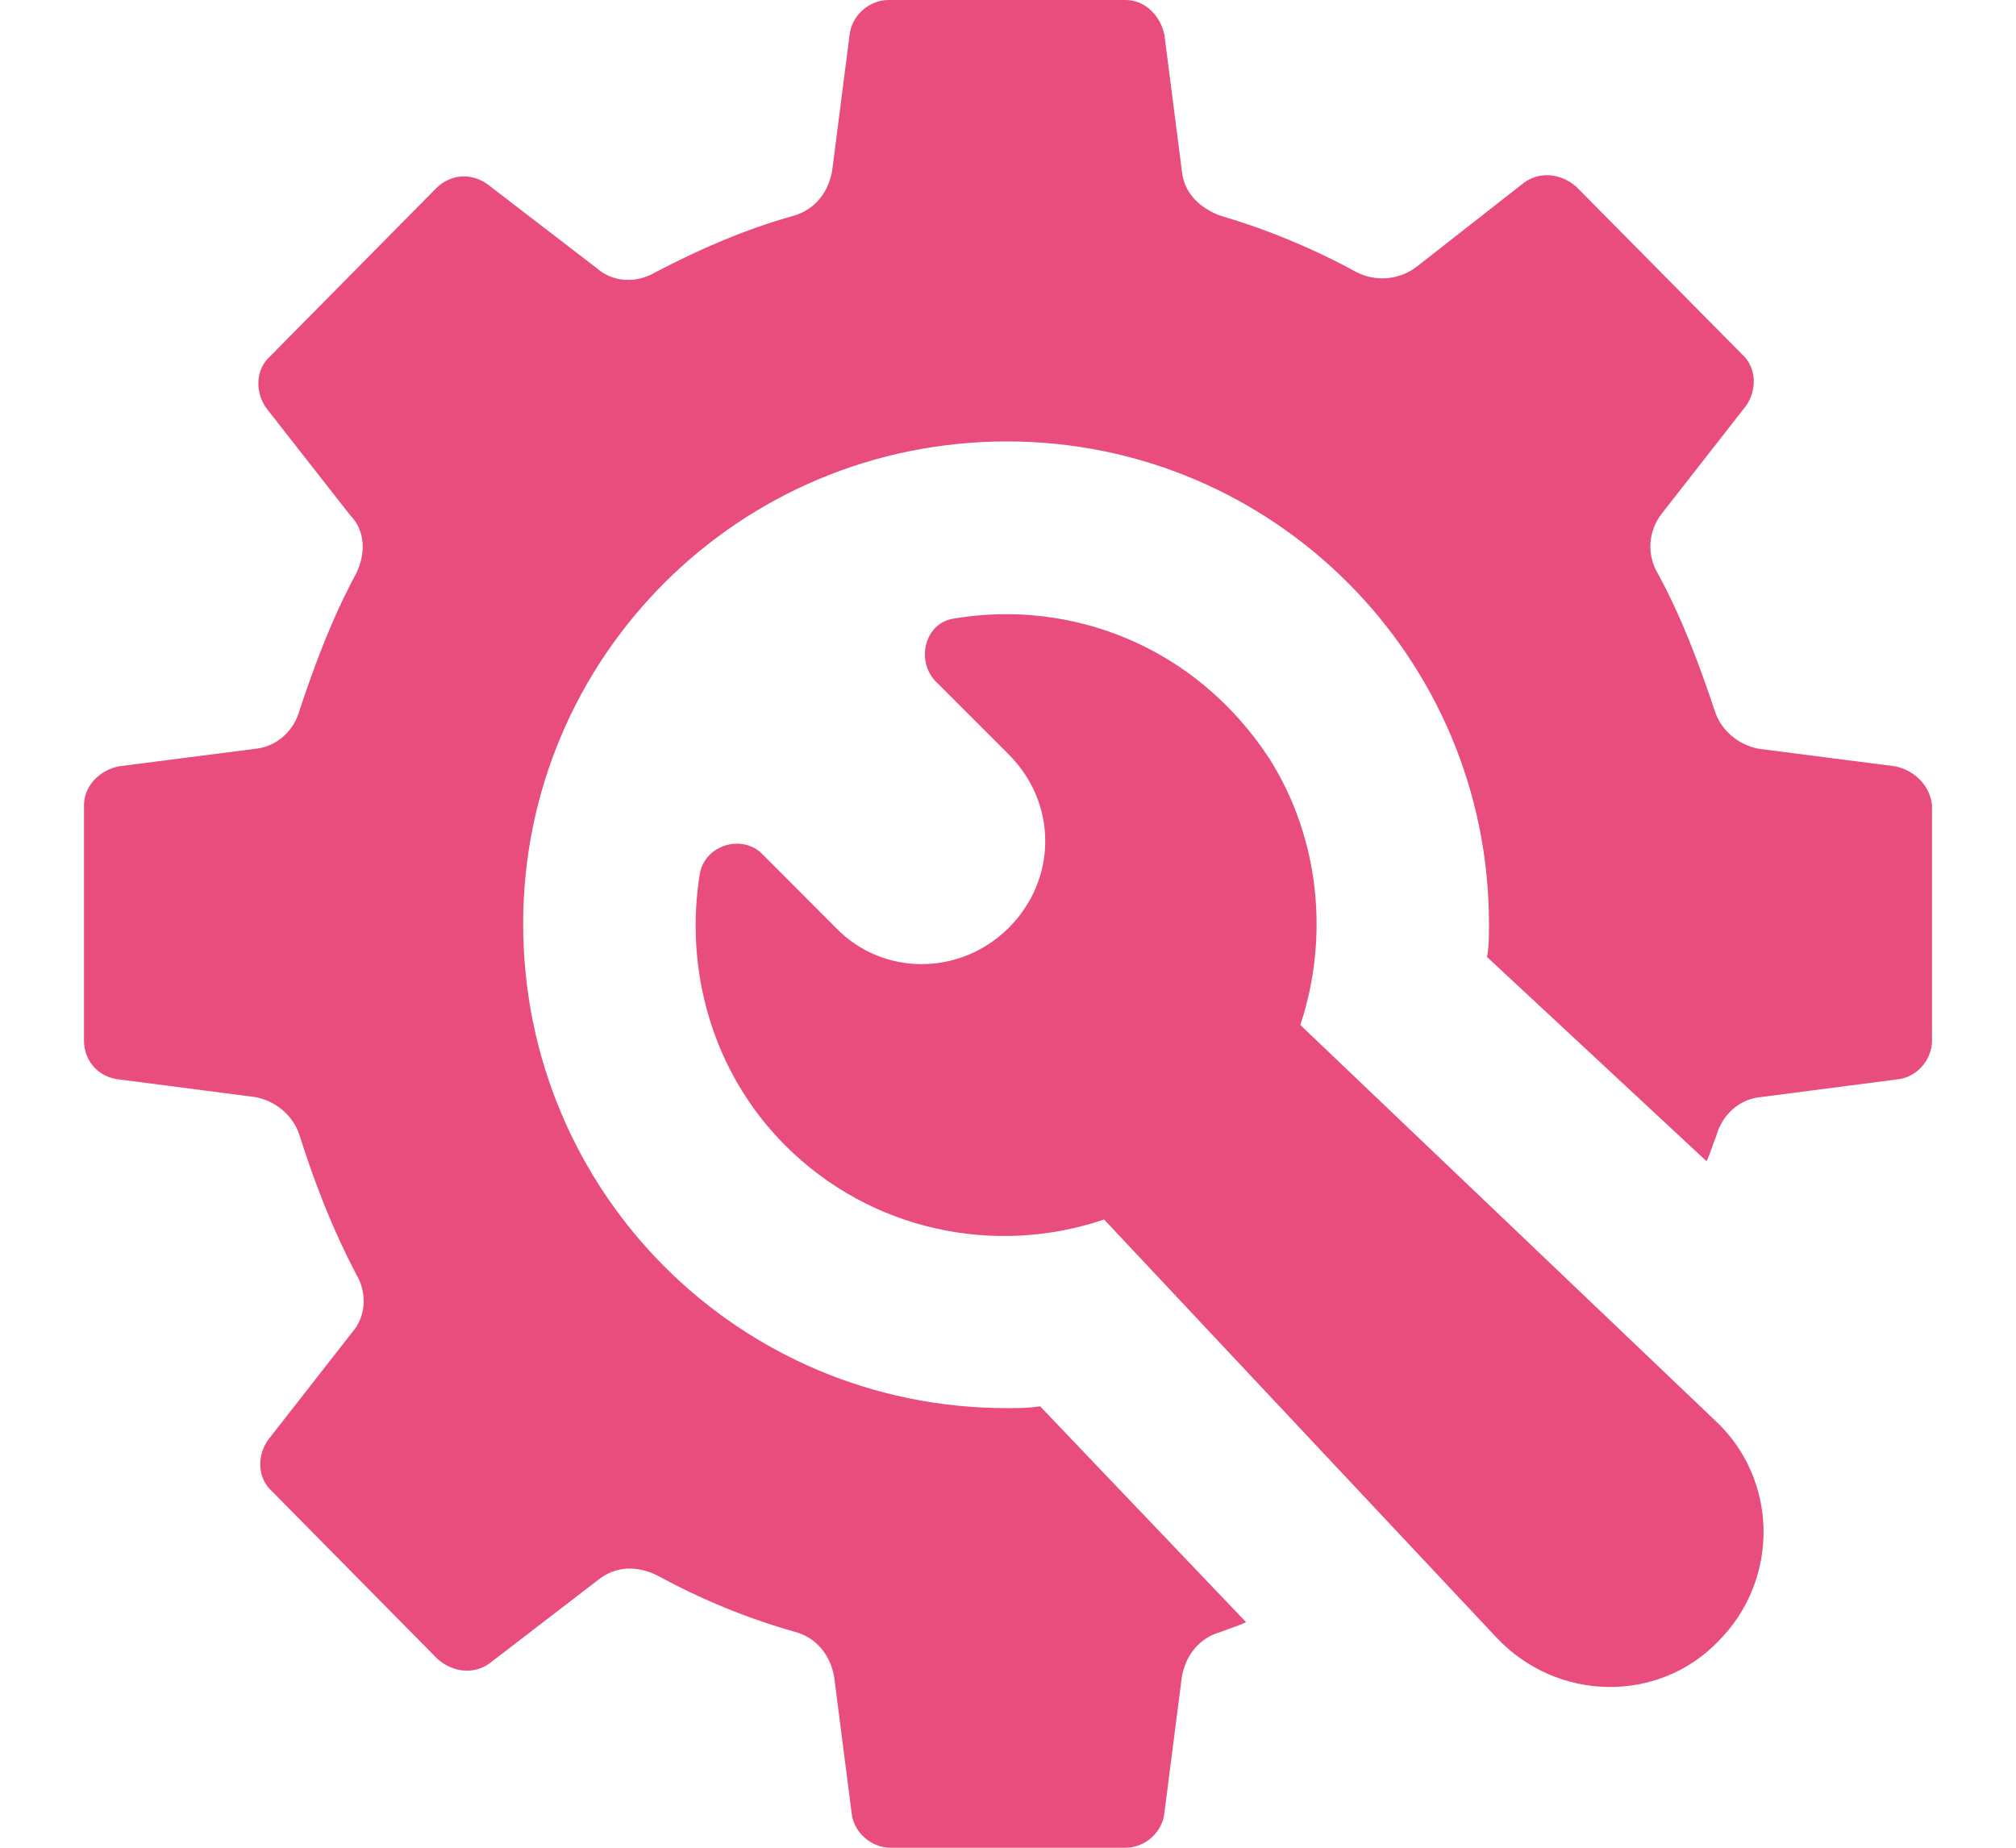
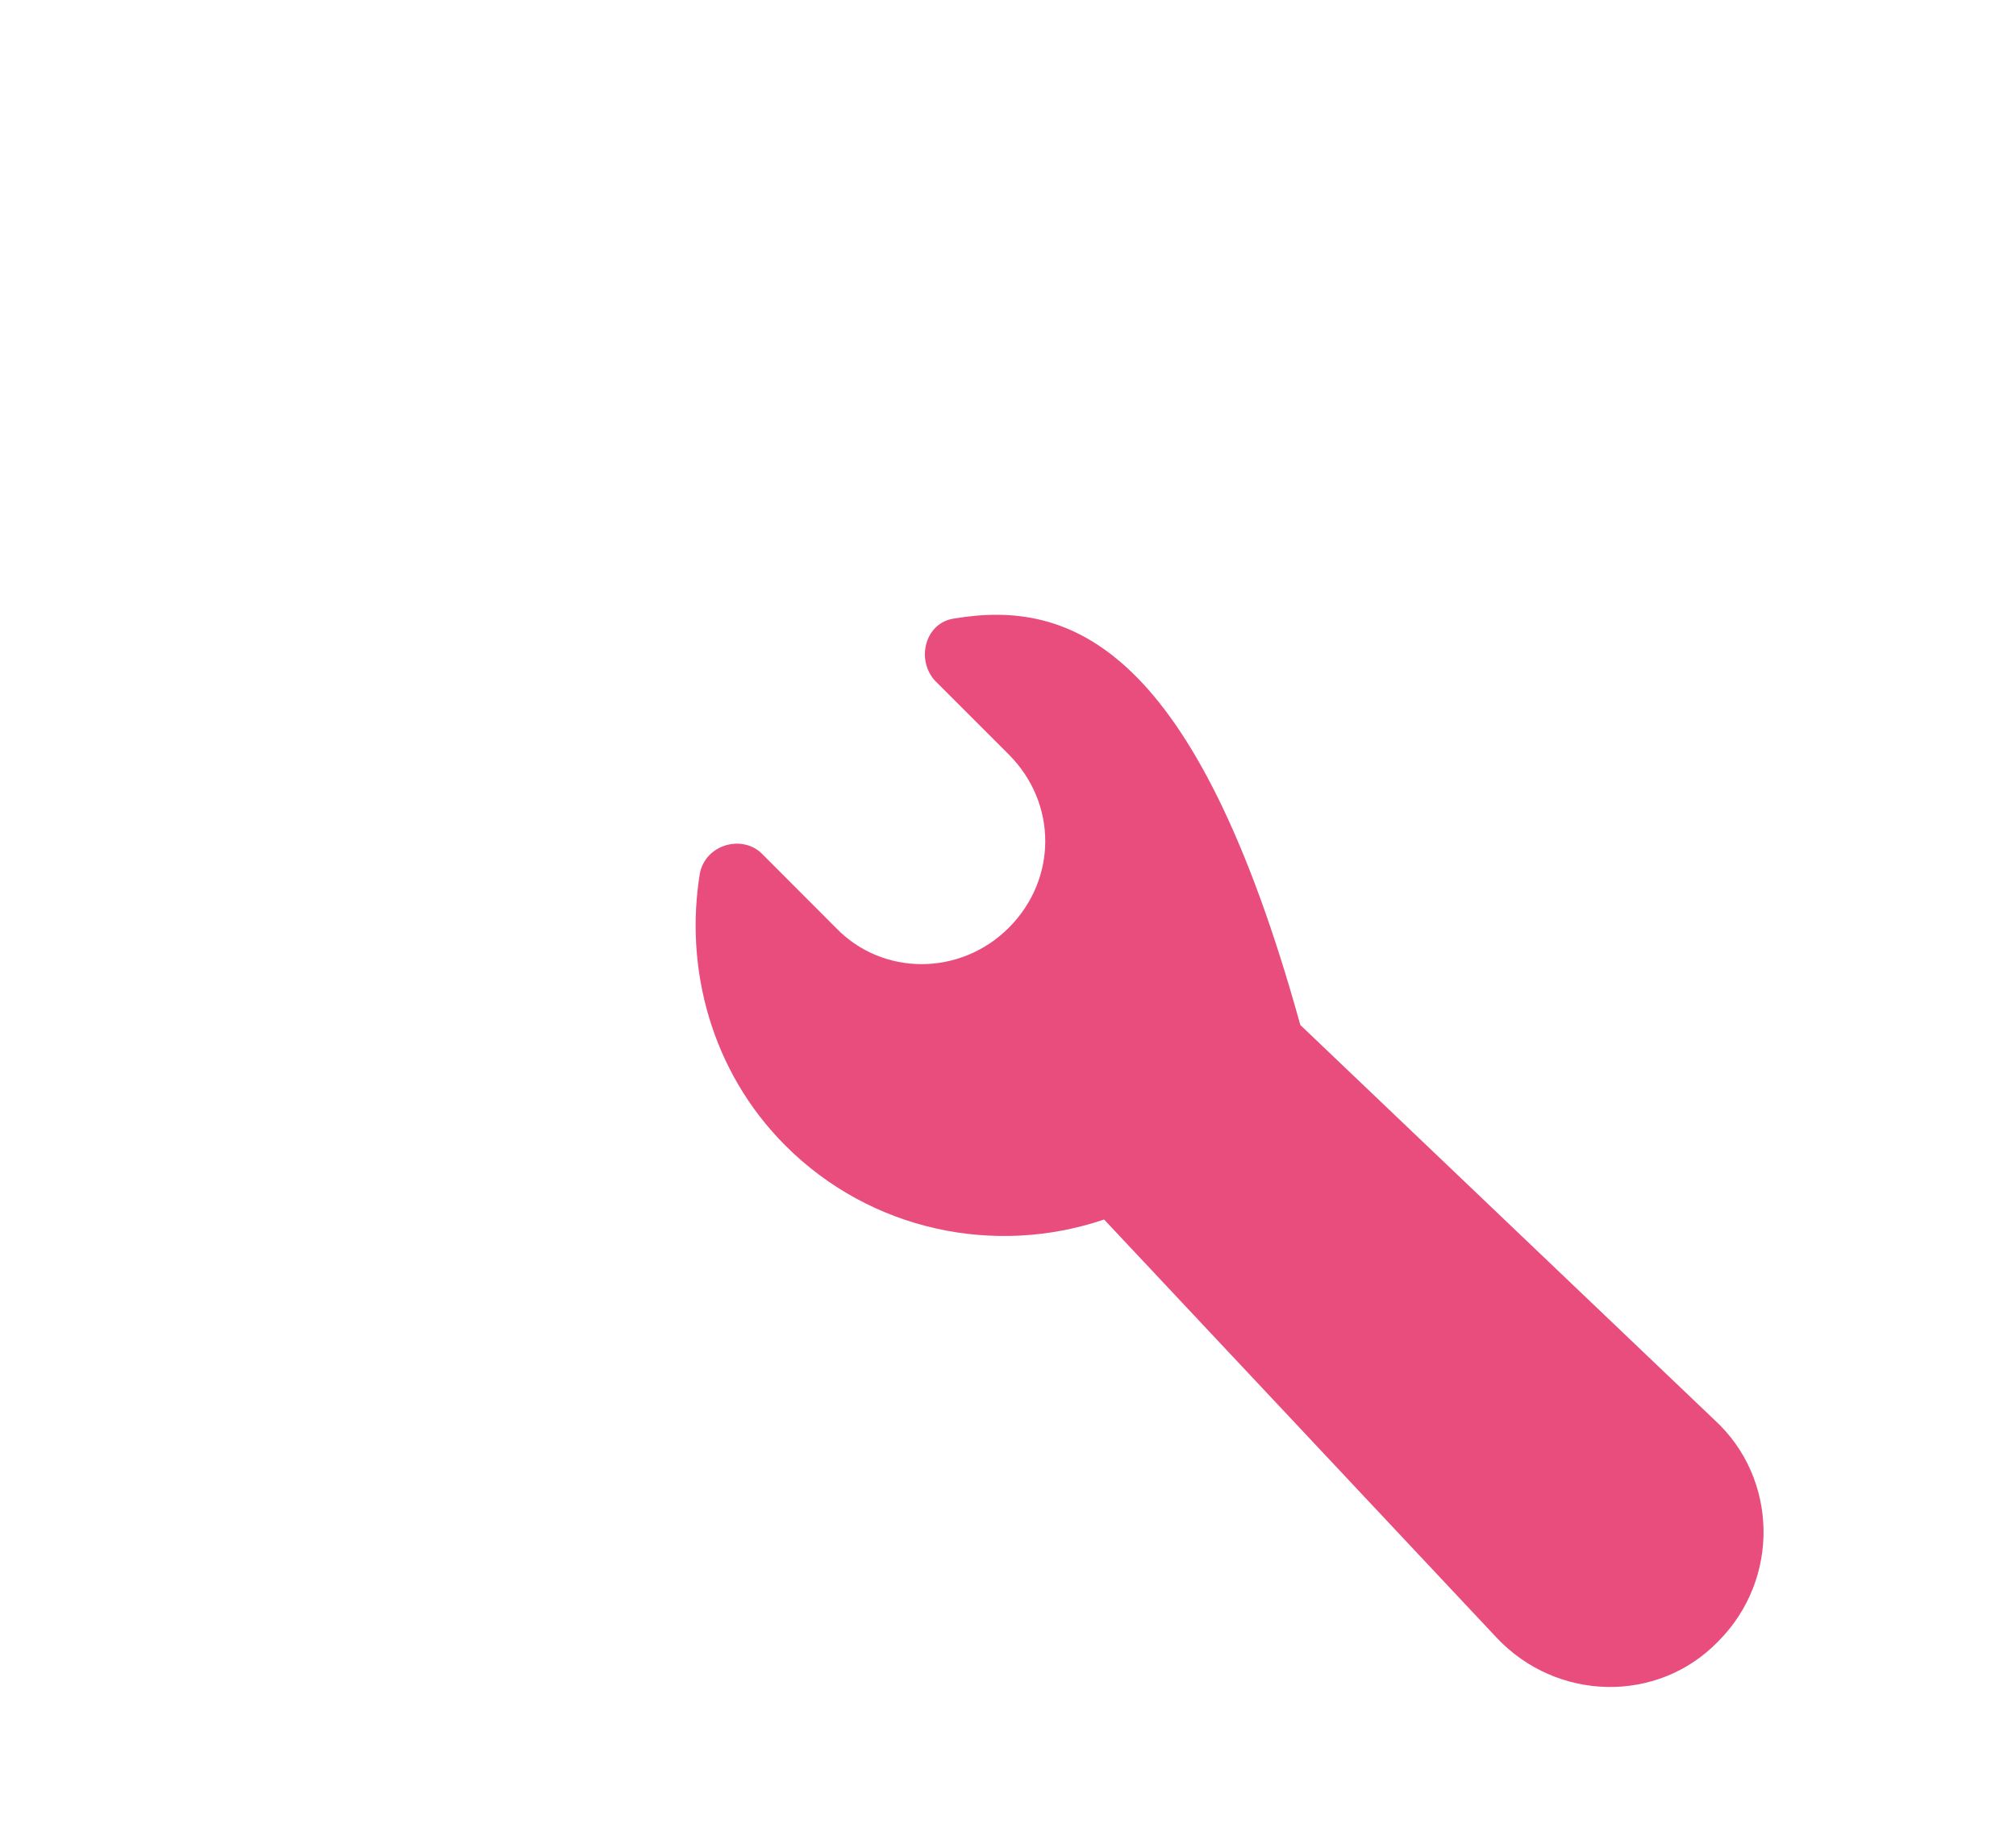
<svg xmlns="http://www.w3.org/2000/svg" width="12" height="11" viewBox="0 0 12 11" fill="none">
-   <path d="M11.28 4.562L10.471 4.458C10.343 4.435 10.239 4.342 10.205 4.226C10.112 3.948 10.008 3.671 9.869 3.416C9.8 3.3 9.811 3.161 9.892 3.057L10.39 2.42C10.459 2.327 10.459 2.188 10.367 2.107L9.383 1.112C9.291 1.031 9.164 1.019 9.071 1.088L8.435 1.586C8.331 1.667 8.192 1.679 8.076 1.621C7.822 1.482 7.544 1.366 7.267 1.285C7.139 1.239 7.047 1.146 7.035 1.019L6.931 0.208C6.908 0.093 6.815 8.07684e-05 6.7 8.07684e-05L5.289 0C5.173 0 5.069 0.093 5.057 0.208L4.953 1.019C4.93 1.146 4.849 1.25 4.722 1.285C4.433 1.366 4.167 1.482 3.901 1.621C3.785 1.69 3.646 1.679 3.554 1.598L2.906 1.1C2.813 1.03 2.686 1.03 2.594 1.123L1.61 2.119C1.518 2.2 1.518 2.339 1.587 2.432L2.085 3.068C2.177 3.161 2.177 3.3 2.119 3.416C1.981 3.671 1.876 3.948 1.784 4.226C1.749 4.354 1.645 4.446 1.518 4.458L0.708 4.562C0.593 4.585 0.5 4.678 0.5 4.794L0.5 6.195C0.5 6.322 0.593 6.415 0.708 6.426L1.518 6.531C1.645 6.554 1.749 6.646 1.784 6.762C1.876 7.052 1.98 7.318 2.119 7.584C2.189 7.7 2.177 7.839 2.096 7.932L1.599 8.568C1.529 8.661 1.529 8.8 1.622 8.881L2.605 9.877C2.698 9.958 2.825 9.97 2.917 9.9L3.565 9.402C3.669 9.321 3.796 9.321 3.912 9.379C4.167 9.518 4.444 9.634 4.733 9.715C4.861 9.75 4.942 9.854 4.965 9.981L5.069 10.792C5.08 10.907 5.185 11 5.3 11H6.7C6.816 11 6.92 10.907 6.931 10.792L7.035 9.981C7.058 9.854 7.139 9.75 7.267 9.715C7.324 9.692 7.371 9.68 7.417 9.657L6.191 8.372C6.121 8.383 6.064 8.383 5.994 8.383C4.398 8.383 3.114 7.098 3.114 5.5C3.114 3.914 4.398 2.628 5.994 2.628C7.579 2.628 8.863 3.914 8.863 5.5C8.863 5.569 8.863 5.639 8.851 5.697L10.158 6.913C10.181 6.866 10.193 6.82 10.216 6.762C10.251 6.635 10.355 6.542 10.482 6.531L11.292 6.426C11.408 6.415 11.5 6.311 11.5 6.195V4.794C11.489 4.678 11.396 4.585 11.28 4.562L11.28 4.562Z" fill="#E94D7D" />
-   <path d="M7.74 6.102C7.913 5.581 7.856 4.99 7.555 4.515C7.115 3.844 6.375 3.566 5.681 3.682C5.508 3.705 5.45 3.925 5.565 4.052L6.005 4.492C6.294 4.782 6.294 5.233 6.005 5.523C5.716 5.812 5.253 5.812 4.975 5.523L4.536 5.083C4.42 4.967 4.201 5.025 4.166 5.199C4.073 5.766 4.235 6.38 4.675 6.82C5.184 7.329 5.924 7.48 6.572 7.26L8.908 9.749C9.267 10.131 9.868 10.143 10.227 9.772C10.597 9.402 10.585 8.8 10.204 8.452L7.74 6.102Z" fill="#E94D7D" />
+   <path d="M7.74 6.102C7.115 3.844 6.375 3.566 5.681 3.682C5.508 3.705 5.45 3.925 5.565 4.052L6.005 4.492C6.294 4.782 6.294 5.233 6.005 5.523C5.716 5.812 5.253 5.812 4.975 5.523L4.536 5.083C4.42 4.967 4.201 5.025 4.166 5.199C4.073 5.766 4.235 6.38 4.675 6.82C5.184 7.329 5.924 7.48 6.572 7.26L8.908 9.749C9.267 10.131 9.868 10.143 10.227 9.772C10.597 9.402 10.585 8.8 10.204 8.452L7.74 6.102Z" fill="#E94D7D" />
</svg>